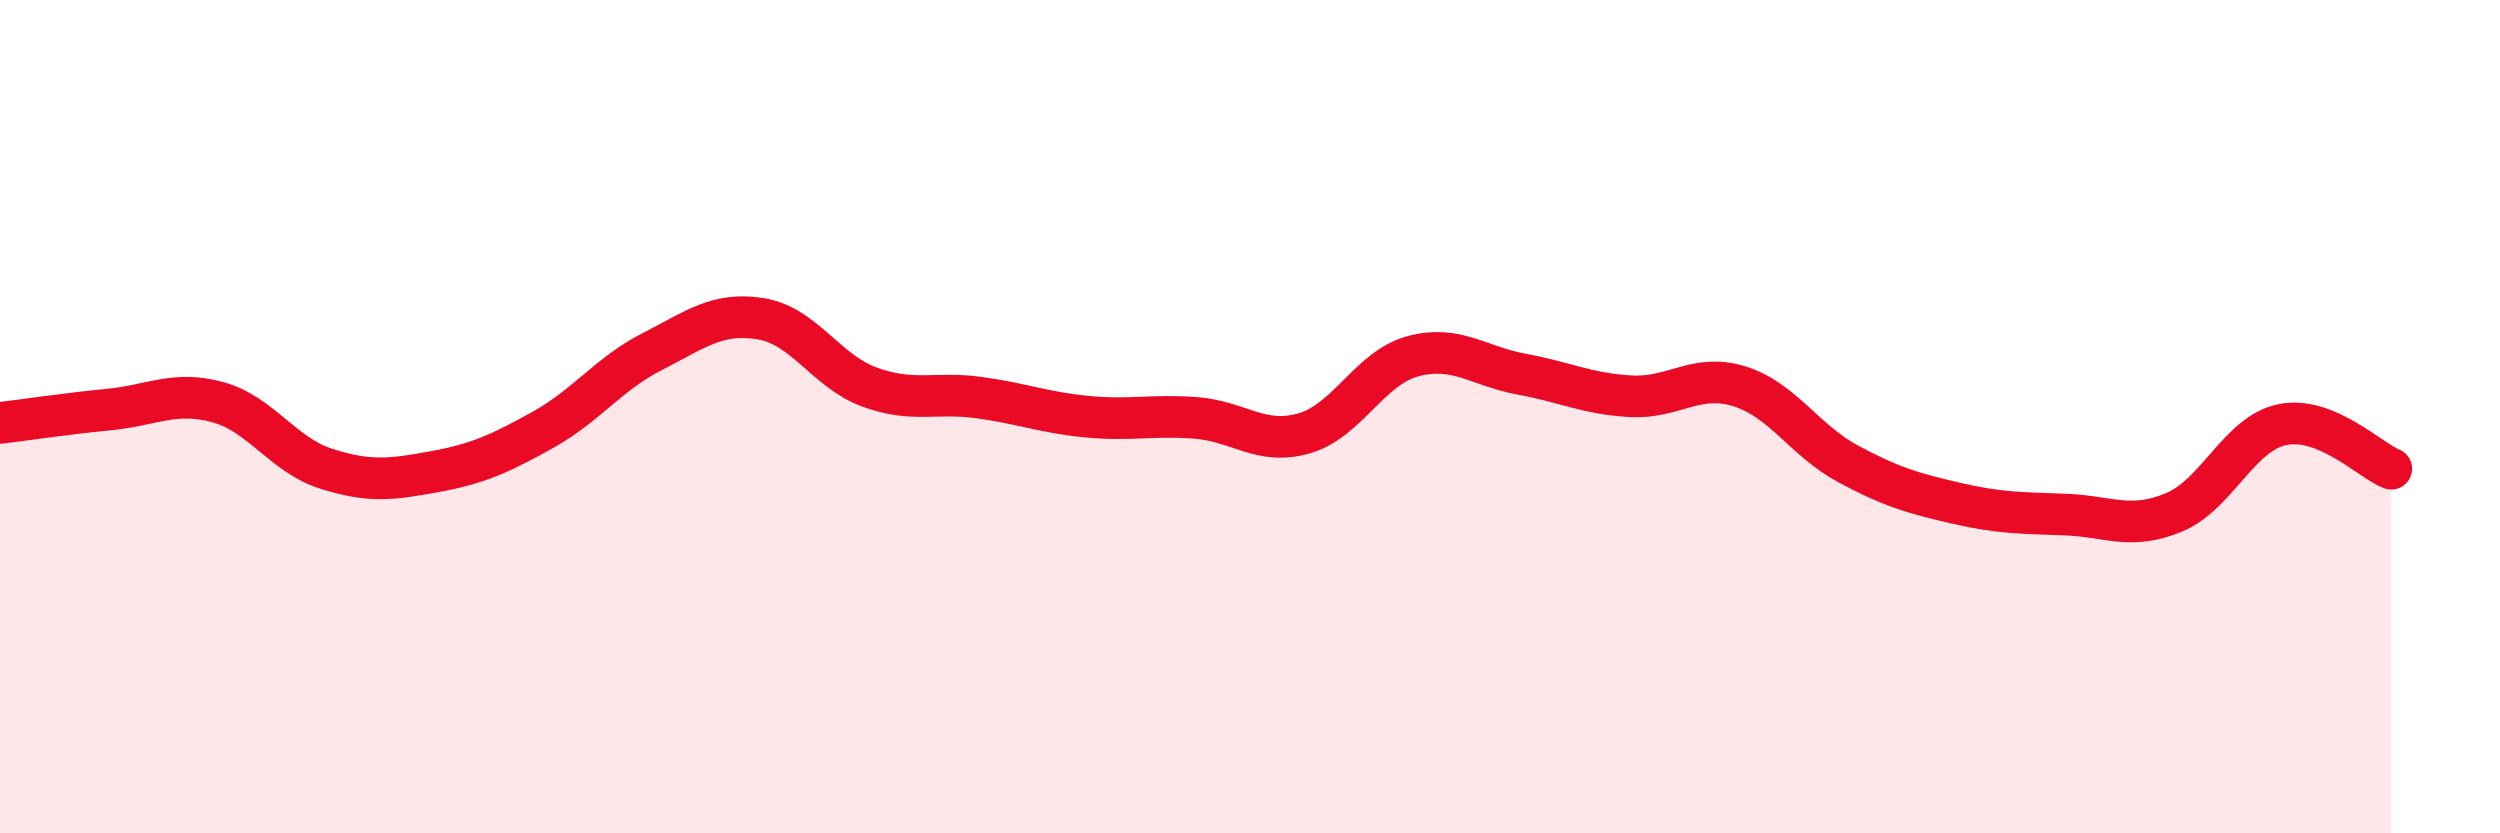
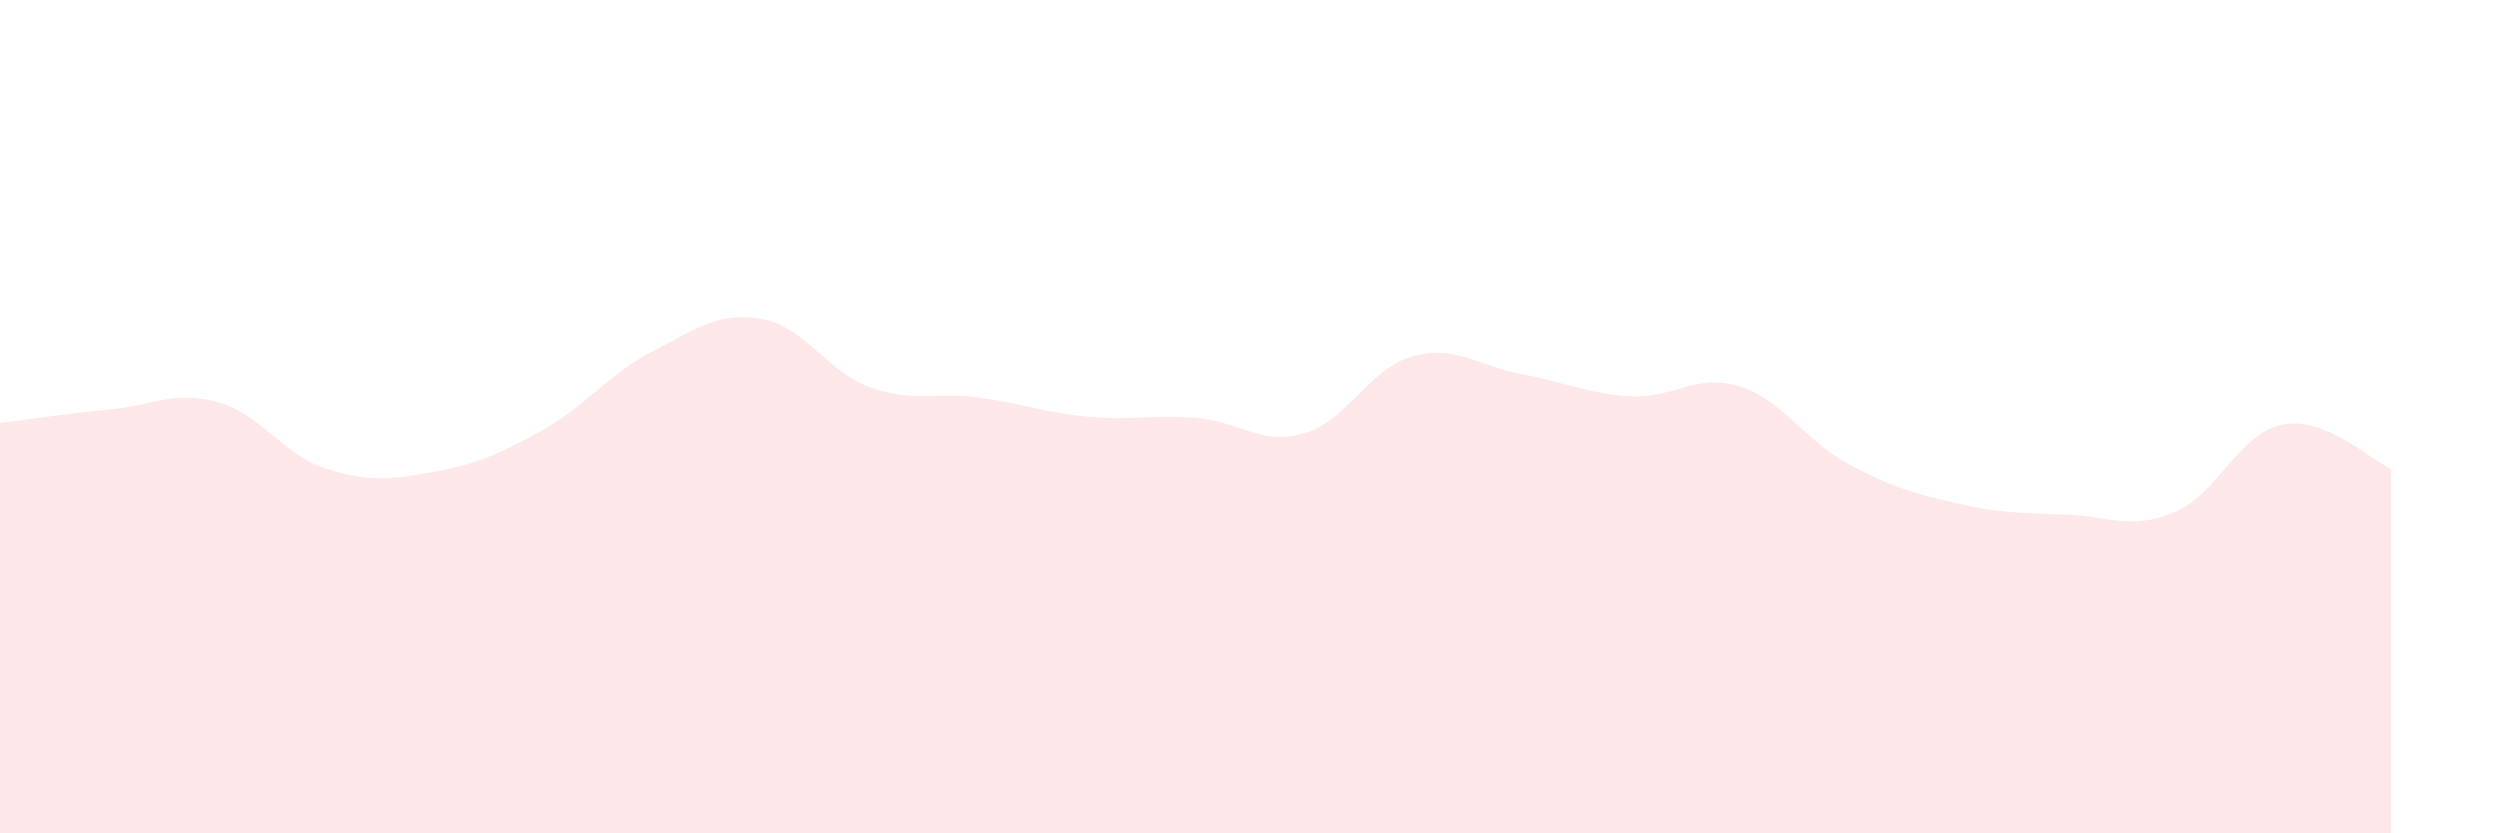
<svg xmlns="http://www.w3.org/2000/svg" width="60" height="20" viewBox="0 0 60 20">
  <path d="M 0,10.15 C 0.52,10.09 1.57,9.93 2.61,9.83 C 3.65,9.73 4.18,9.37 5.22,9.65 C 6.26,9.93 6.79,10.92 7.83,11.25 C 8.87,11.58 9.39,11.51 10.43,11.32 C 11.47,11.13 12,10.89 13.04,10.31 C 14.08,9.73 14.61,8.97 15.65,8.44 C 16.69,7.91 17.22,7.48 18.26,7.65 C 19.3,7.82 19.83,8.91 20.87,9.29 C 21.91,9.67 22.44,9.4 23.48,9.54 C 24.52,9.68 25.05,9.9 26.09,10 C 27.13,10.1 27.66,9.95 28.7,10.03 C 29.74,10.11 30.26,10.7 31.3,10.4 C 32.34,10.1 32.87,8.83 33.91,8.55 C 34.95,8.27 35.48,8.79 36.52,8.98 C 37.56,9.17 38.09,9.45 39.13,9.51 C 40.17,9.57 40.7,8.95 41.74,9.27 C 42.78,9.59 43.31,10.57 44.35,11.13 C 45.39,11.69 45.92,11.84 46.96,12.08 C 48,12.32 48.53,12.31 49.57,12.35 C 50.61,12.39 51.13,12.73 52.17,12.3 C 53.21,11.87 53.74,10.4 54.78,10.19 C 55.82,9.98 56.87,11.04 57.39,11.25L57.39 20L0 20Z" fill="#EB0A25" opacity="0.1" stroke-linecap="round" stroke-linejoin="round" />
-   <path d="M 0,10.15 C 0.52,10.09 1.57,9.93 2.61,9.83 C 3.65,9.73 4.18,9.37 5.22,9.65 C 6.26,9.93 6.79,10.92 7.83,11.25 C 8.87,11.58 9.39,11.51 10.43,11.32 C 11.47,11.13 12,10.89 13.04,10.31 C 14.08,9.73 14.61,8.97 15.65,8.44 C 16.69,7.91 17.22,7.48 18.26,7.65 C 19.3,7.82 19.83,8.91 20.87,9.29 C 21.91,9.67 22.44,9.4 23.48,9.54 C 24.52,9.68 25.05,9.9 26.09,10 C 27.13,10.1 27.66,9.95 28.7,10.03 C 29.74,10.11 30.26,10.7 31.3,10.4 C 32.34,10.1 32.87,8.83 33.91,8.55 C 34.95,8.27 35.48,8.79 36.52,8.98 C 37.56,9.17 38.09,9.45 39.13,9.51 C 40.17,9.57 40.7,8.95 41.74,9.27 C 42.78,9.59 43.31,10.57 44.35,11.13 C 45.39,11.69 45.92,11.84 46.96,12.08 C 48,12.32 48.53,12.31 49.57,12.35 C 50.61,12.39 51.13,12.73 52.17,12.3 C 53.21,11.87 53.74,10.4 54.78,10.19 C 55.82,9.98 56.87,11.04 57.39,11.25" stroke="#EB0A25" stroke-width="1" fill="none" stroke-linecap="round" stroke-linejoin="round" />
</svg>